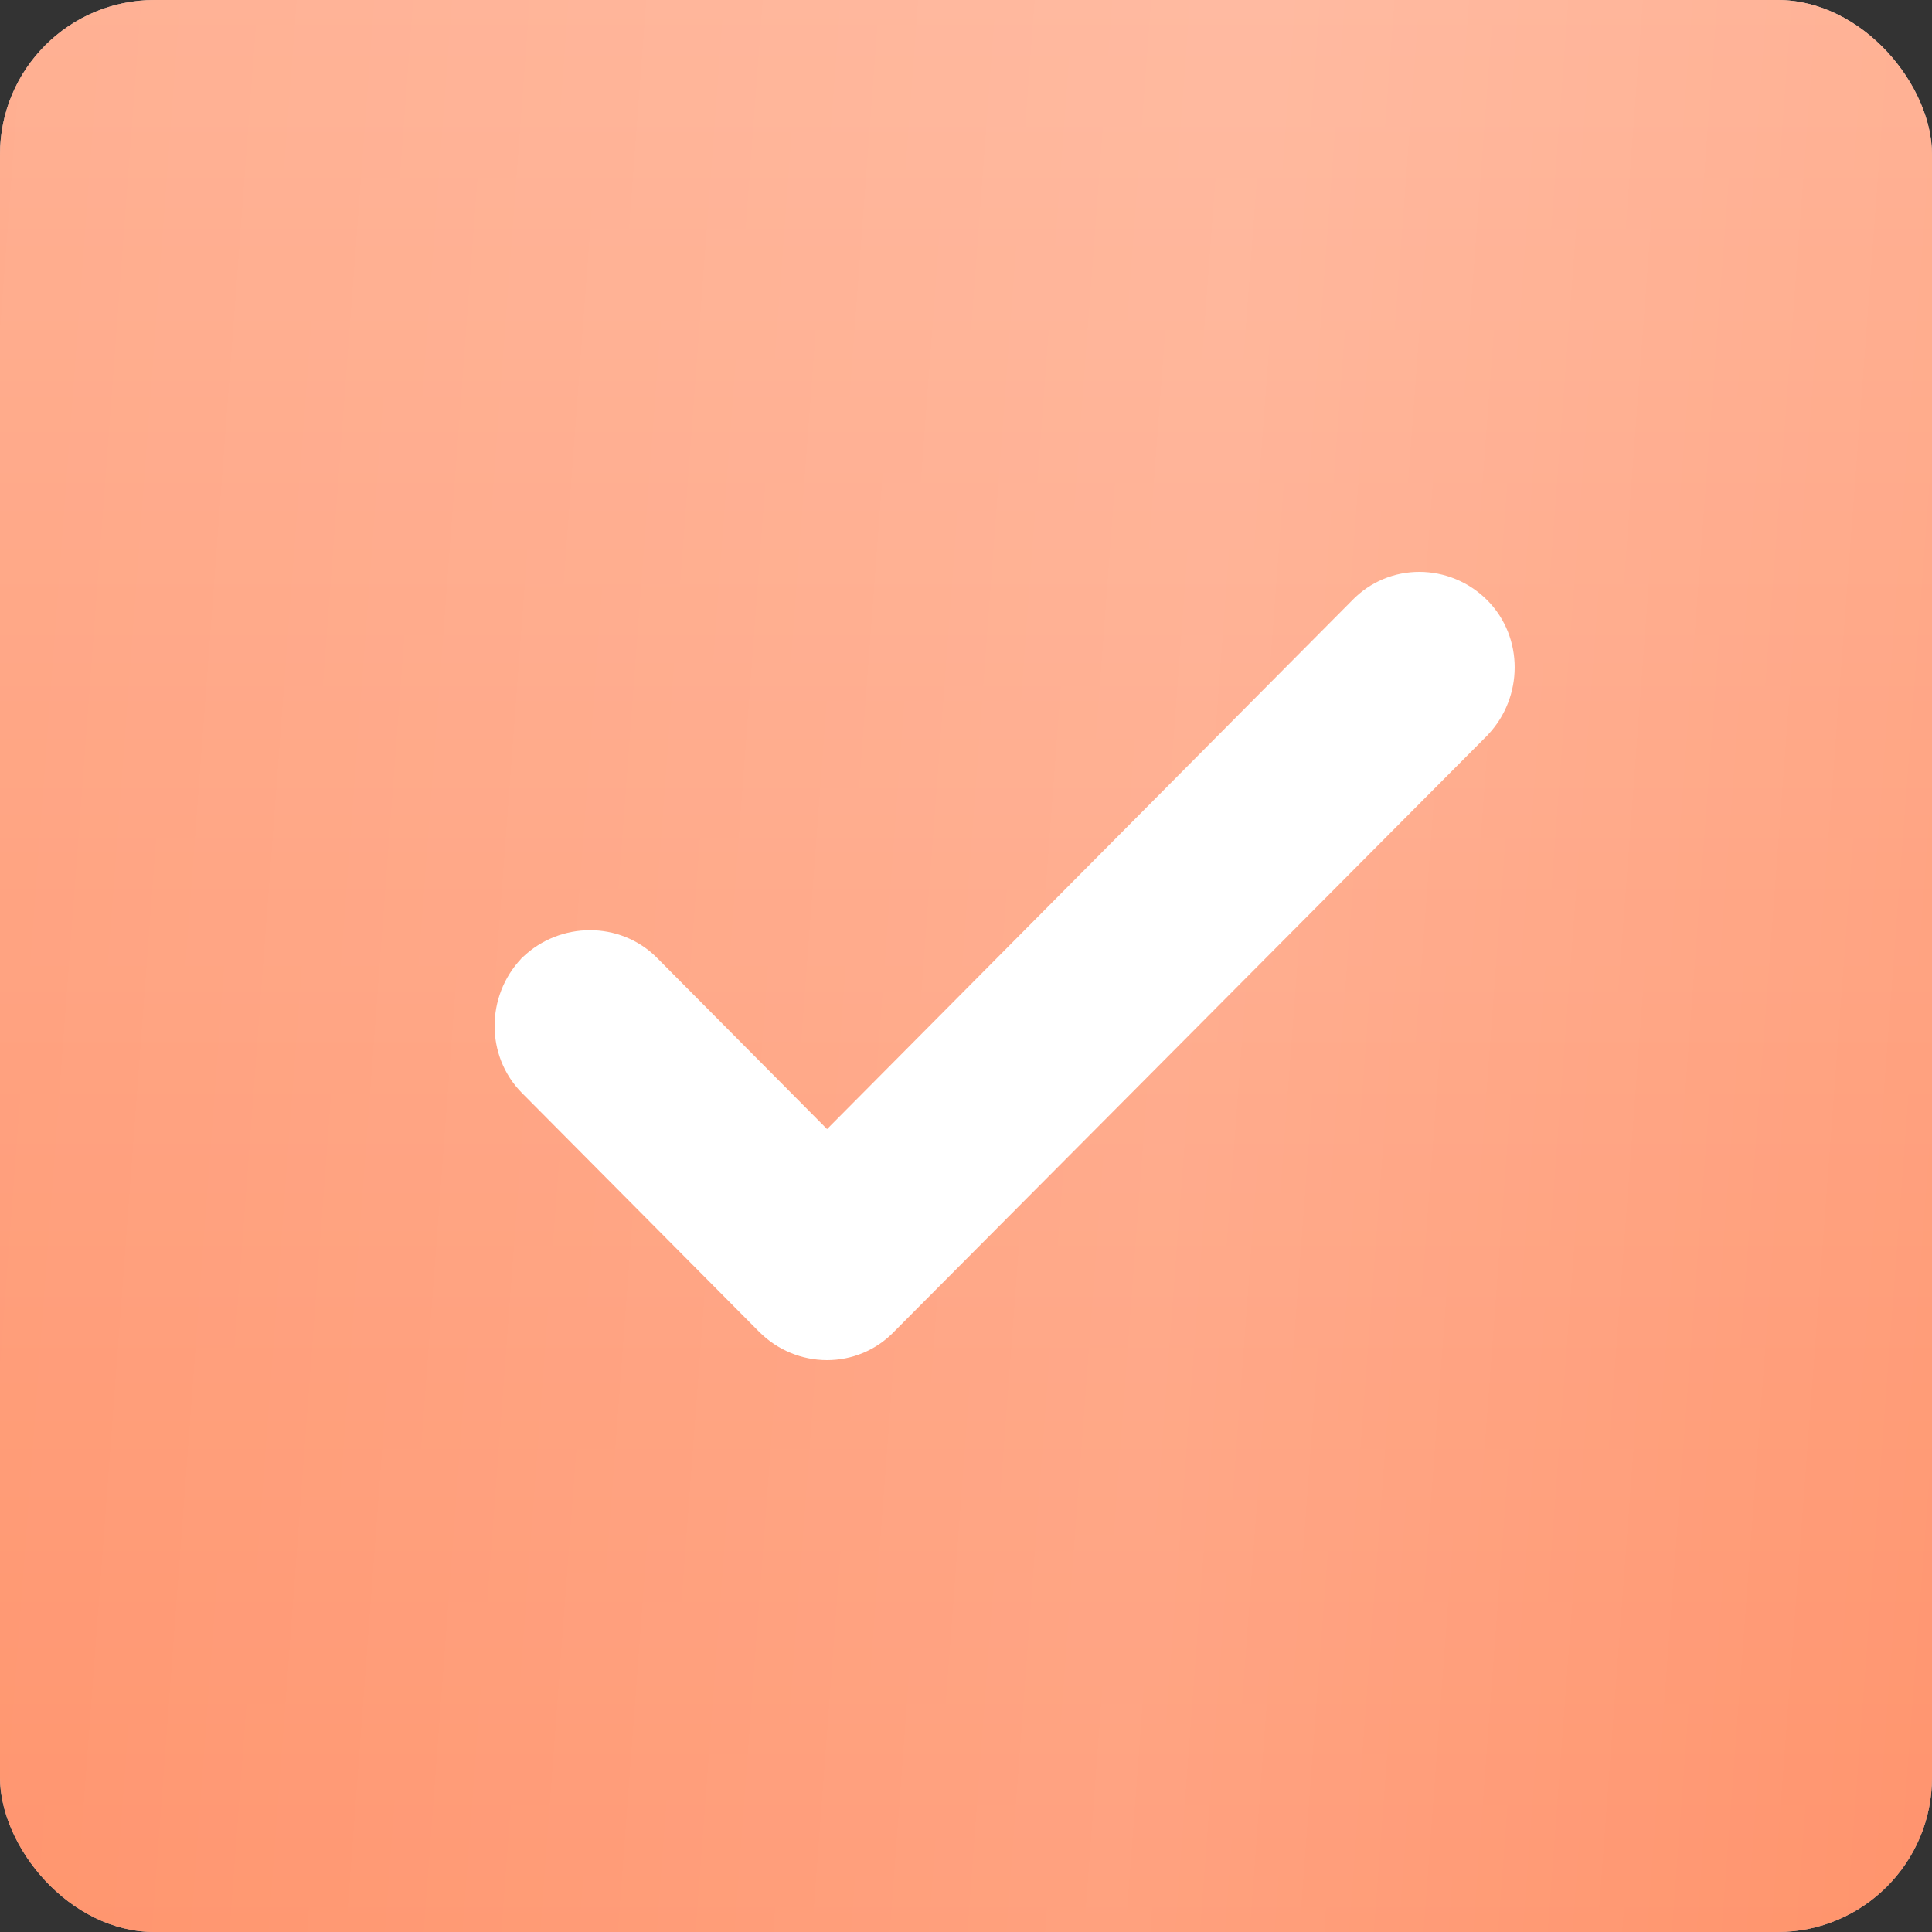
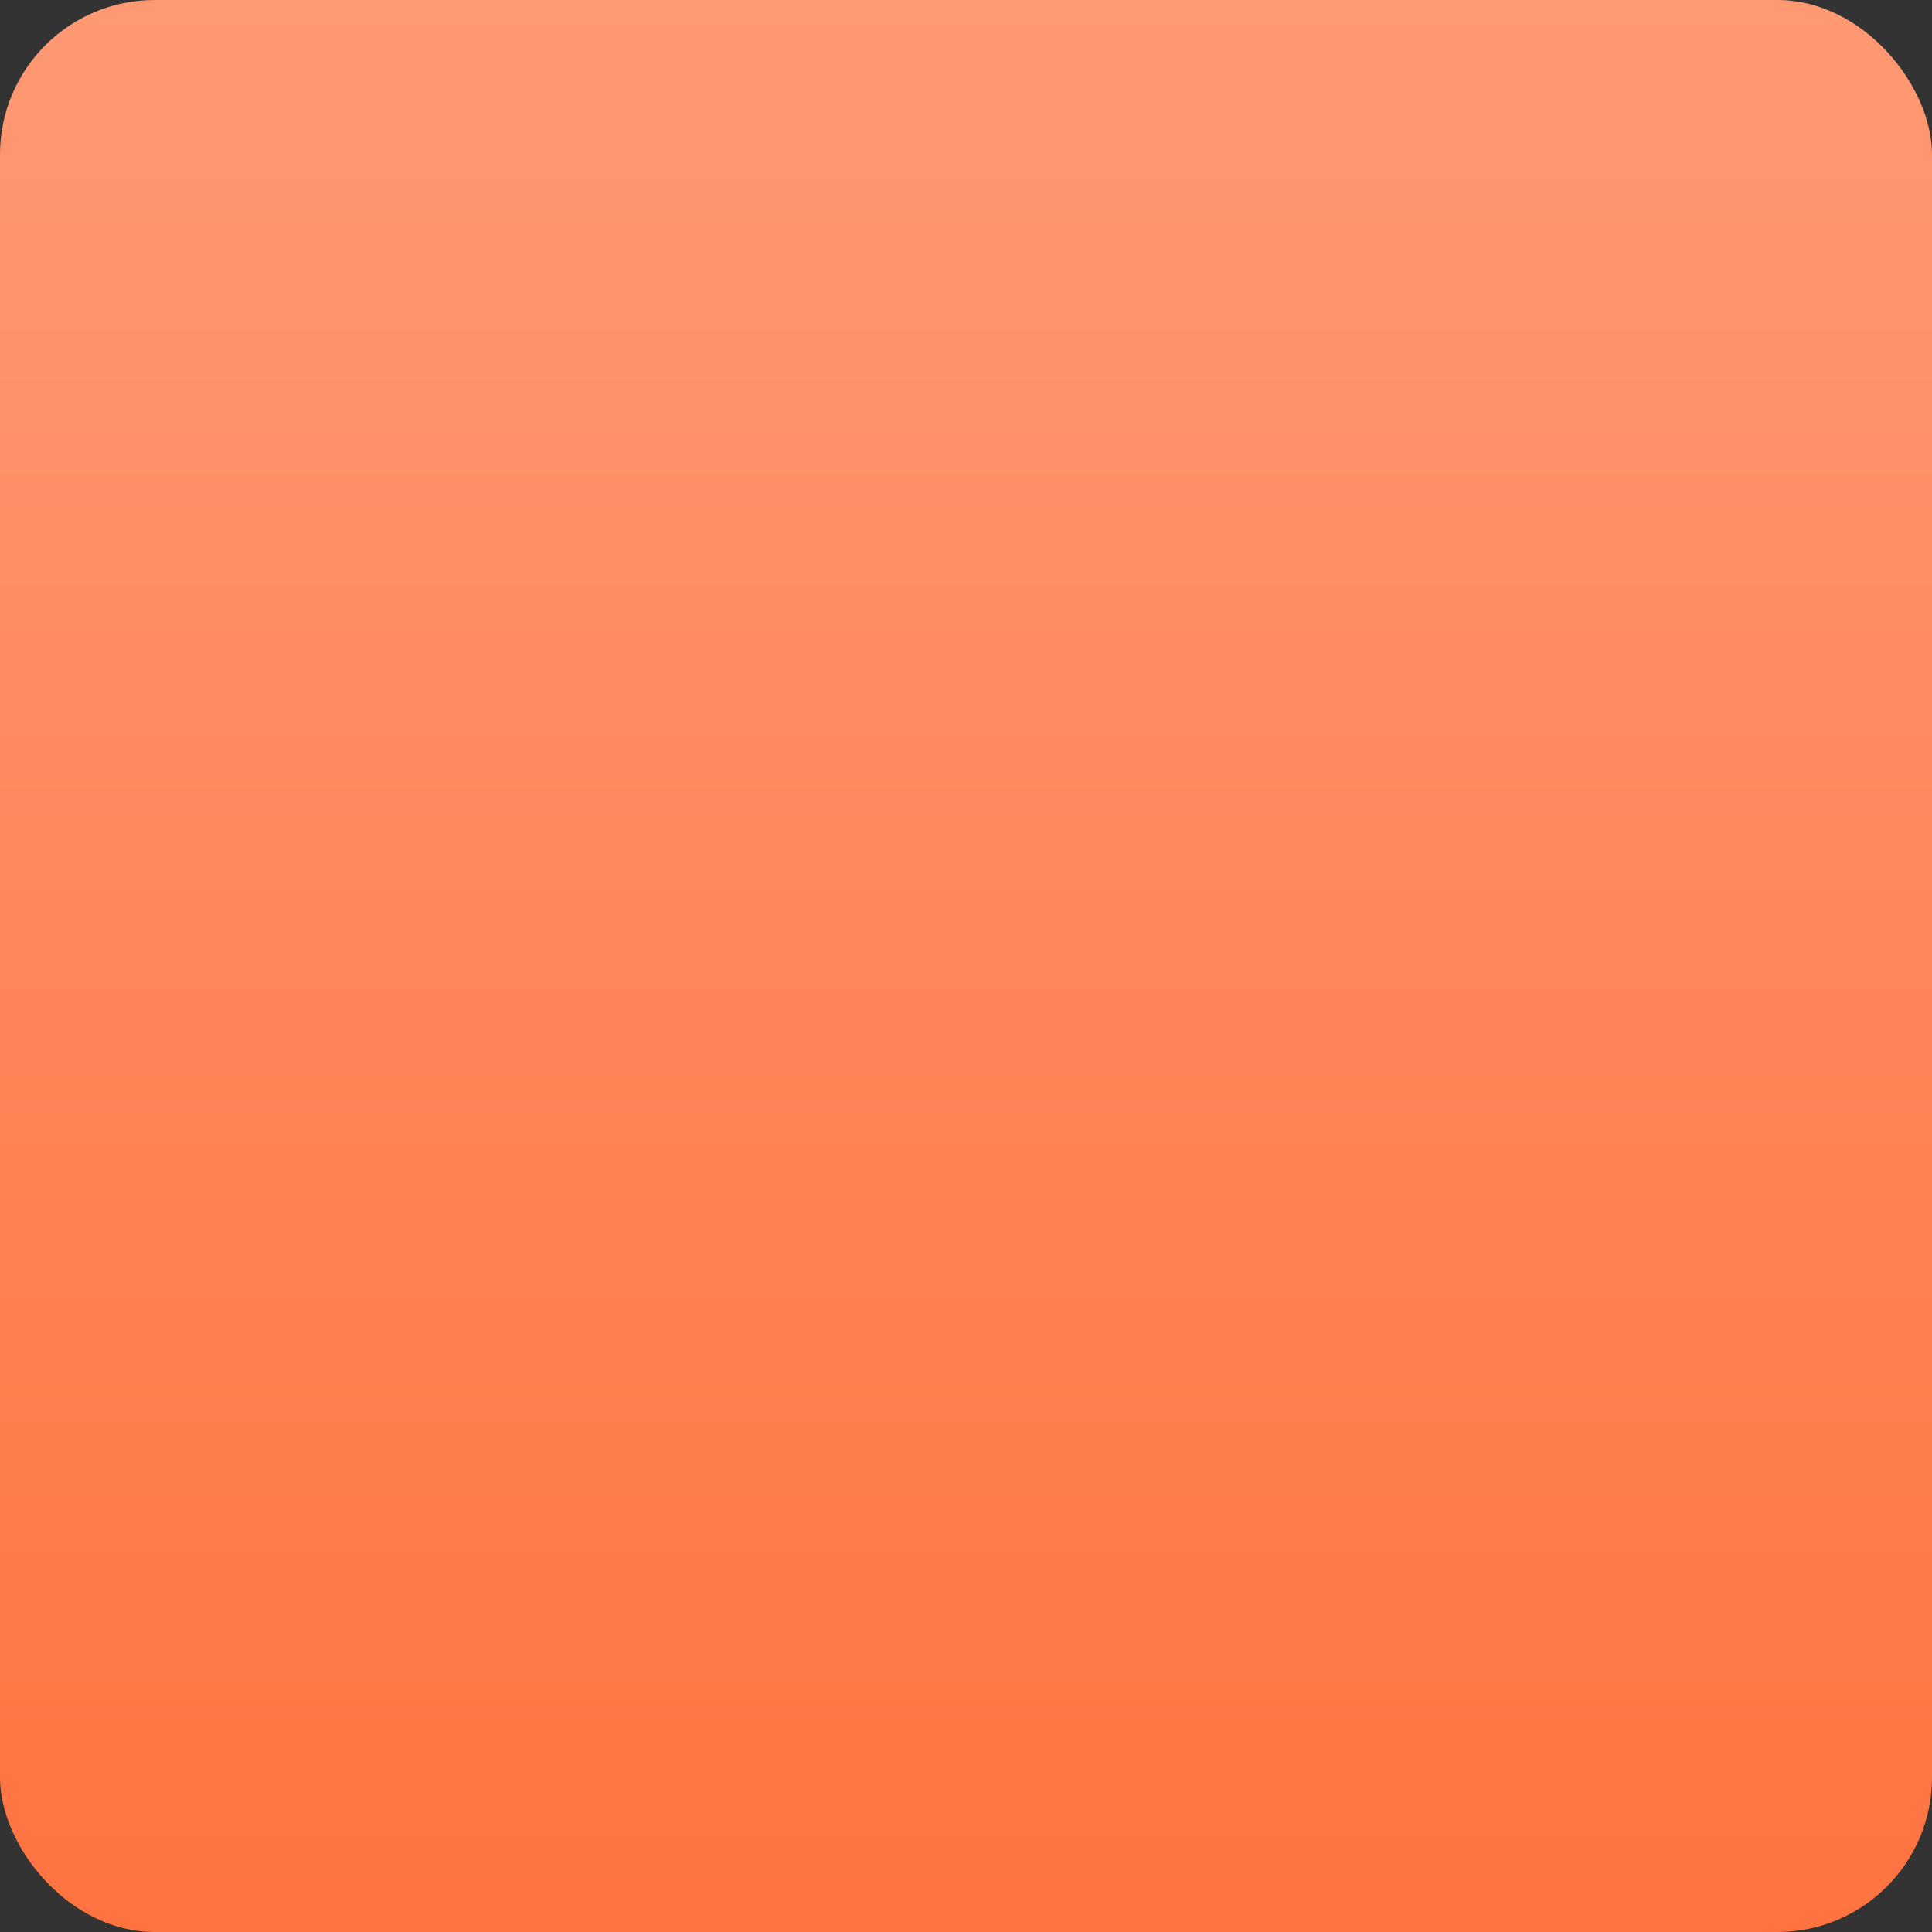
<svg xmlns="http://www.w3.org/2000/svg" width="25" height="25" viewBox="0 0 25 25" fill="none">
  <rect x="0" y="0" width="25" height="25" fill="#333333" stroke="none" />
-   <rect width="25" height="25" rx="2" fill="#C4C4C4" />
  <rect width="25" height="25" rx="2" fill="url(#paint0_linear_383_496)" />
-   <rect width="25" height="25" rx="2" fill="white" fill-opacity="0.23" />
-   <rect width="25" height="25" rx="2" fill="url(#paint1_linear_383_496)" fill-opacity="0.13" />
-   <path d="M6.973 12.601L6.967 12.606L6.962 12.612C6.616 12.979 6.608 13.57 6.967 13.932L10.035 17.021C10.401 17.389 10.998 17.398 11.359 17.018L19.033 9.305L19.033 9.305L19.038 9.299C19.384 8.932 19.392 8.341 19.033 7.979C18.667 7.611 18.07 7.602 17.708 7.982L10.702 15.036L8.289 12.606C7.929 12.244 7.338 12.252 6.973 12.601Z" fill="white" stroke="white" stroke-width="0.6" />
  <defs>
    <linearGradient id="paint0_linear_383_496" x1="12.5" y1="0" x2="12.5" y2="25" gradientUnits="userSpaceOnUse">
      <stop stop-color="#FF9973" />
      <stop offset="1" stop-color="#FF7340" />
    </linearGradient>
    <linearGradient id="paint1_linear_383_496" x1="25" y1="25" x2="-2.148" y2="22.964" gradientUnits="userSpaceOnUse">
      <stop stop-color="white" stop-opacity="0" />
      <stop offset="0.39" stop-color="white" />
      <stop offset="1" stop-color="white" stop-opacity="0" />
    </linearGradient>
  </defs>
</svg>